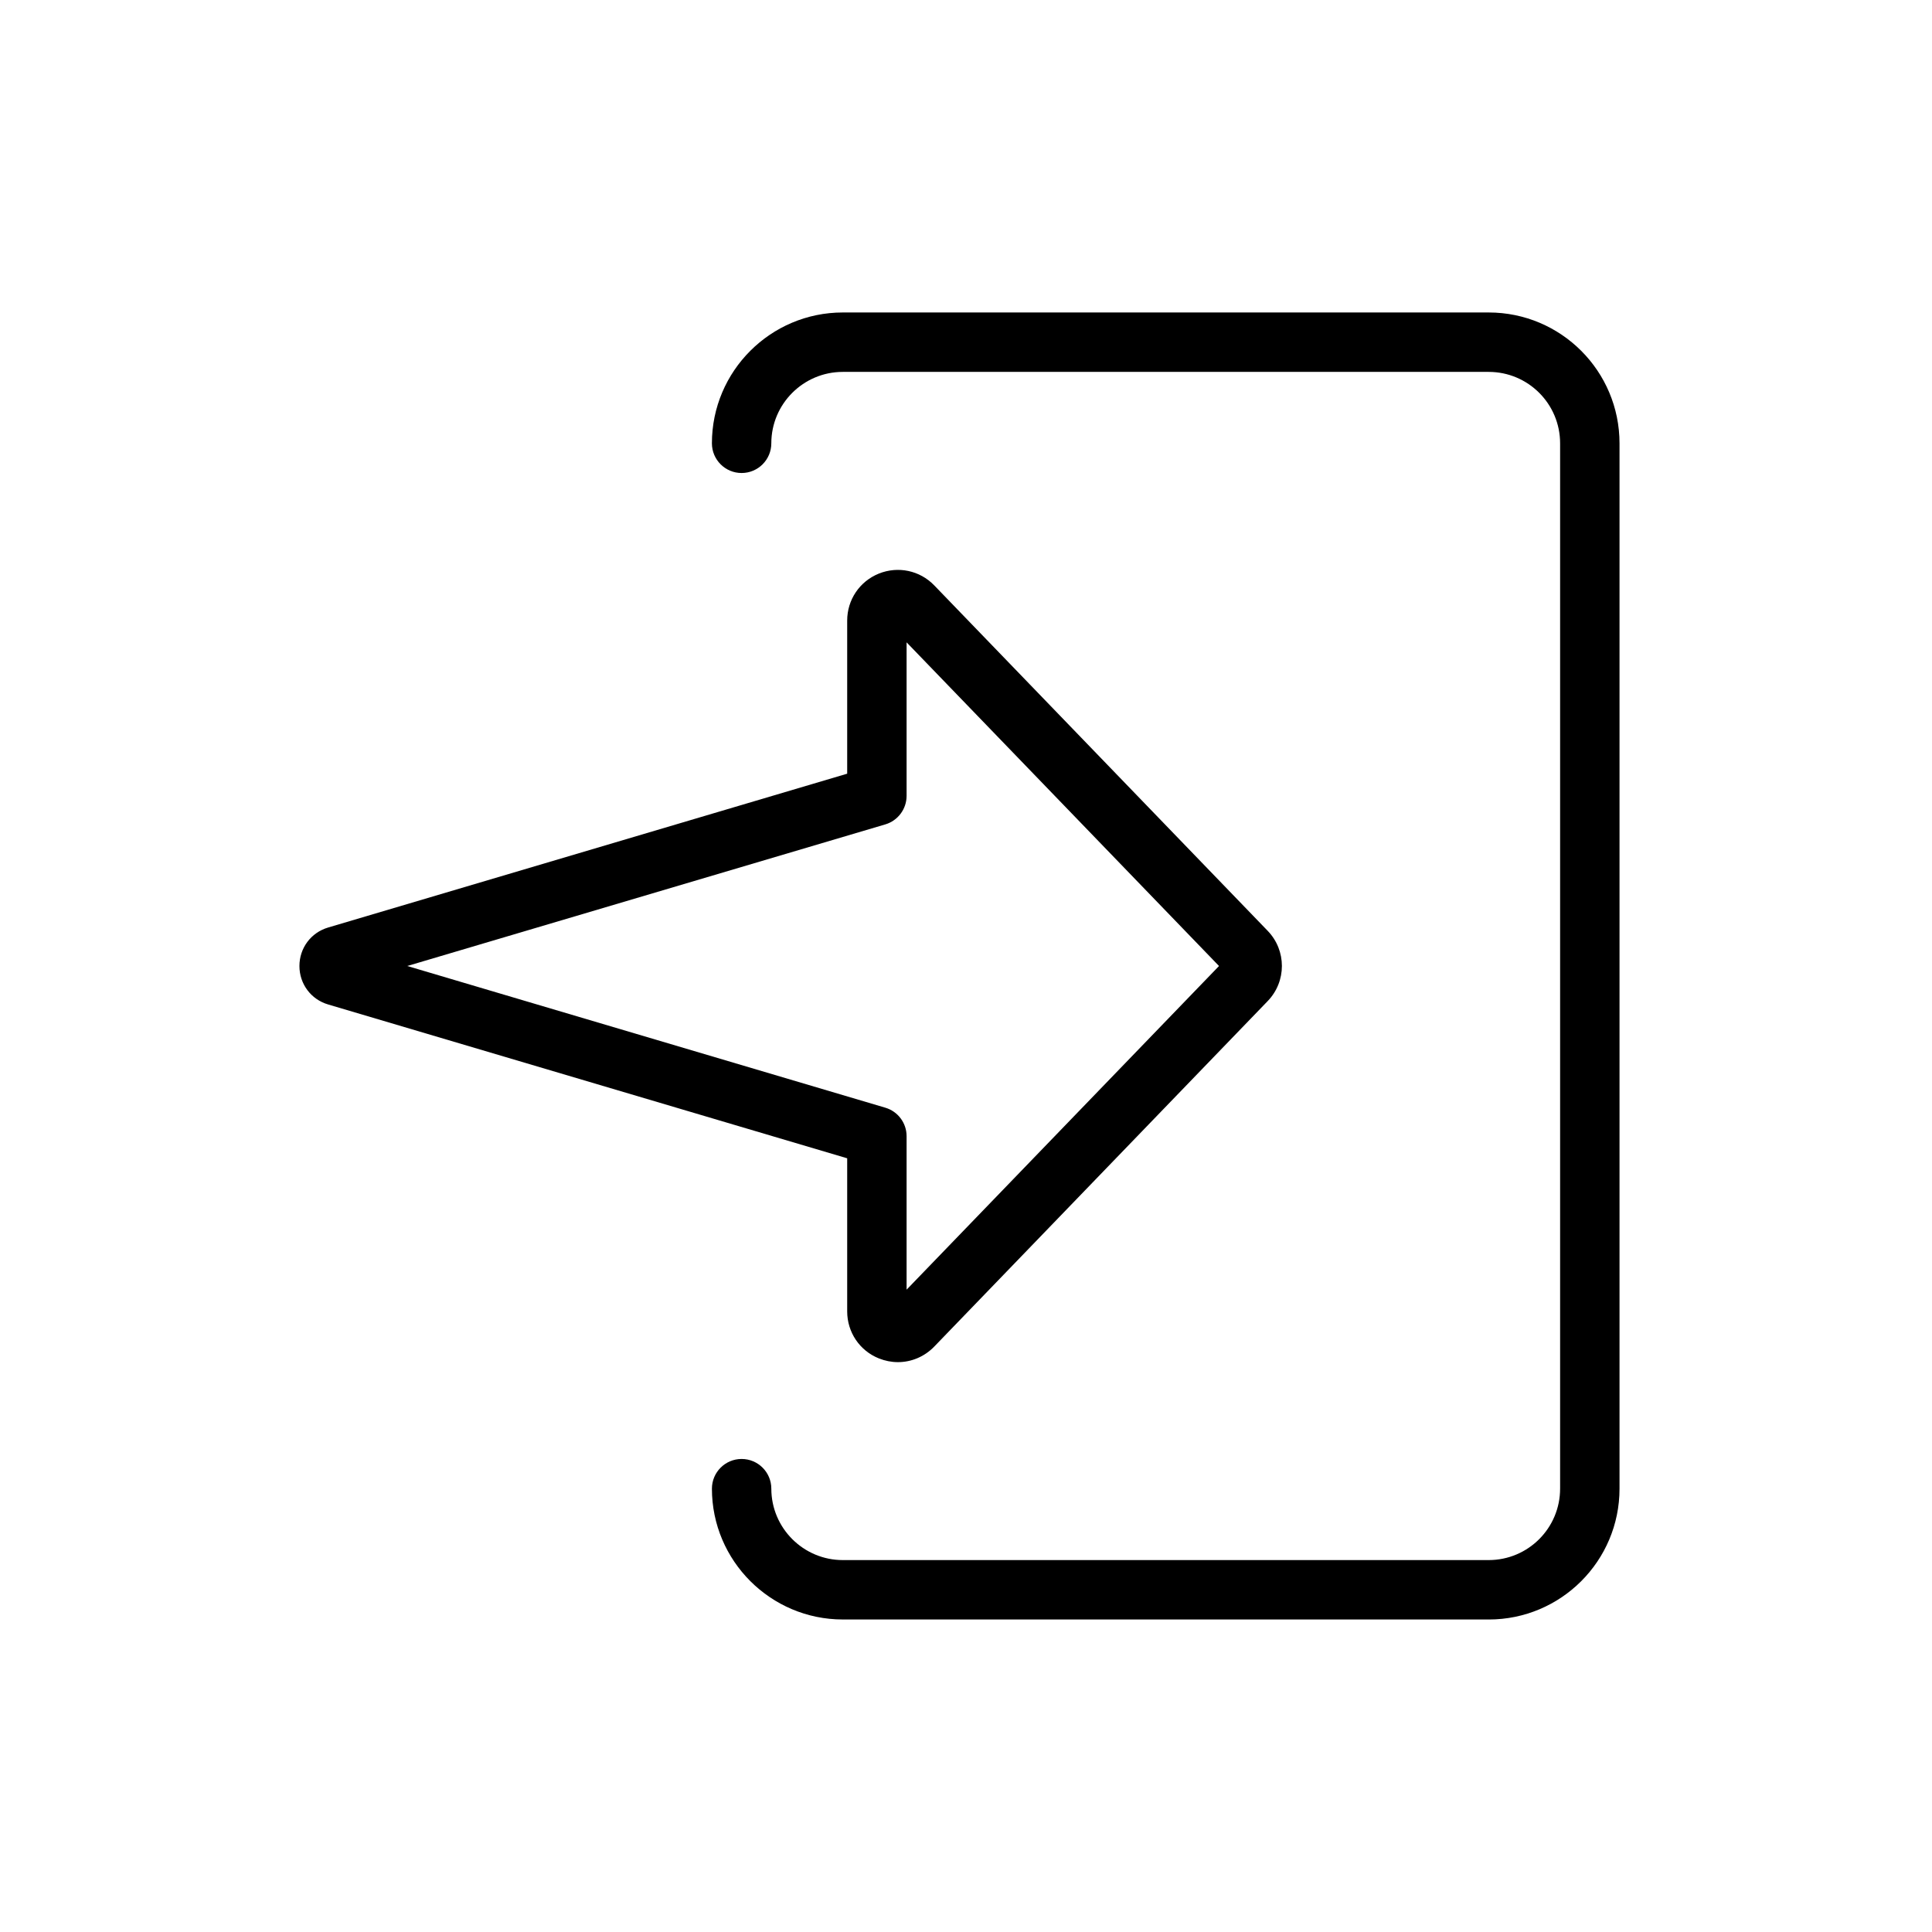
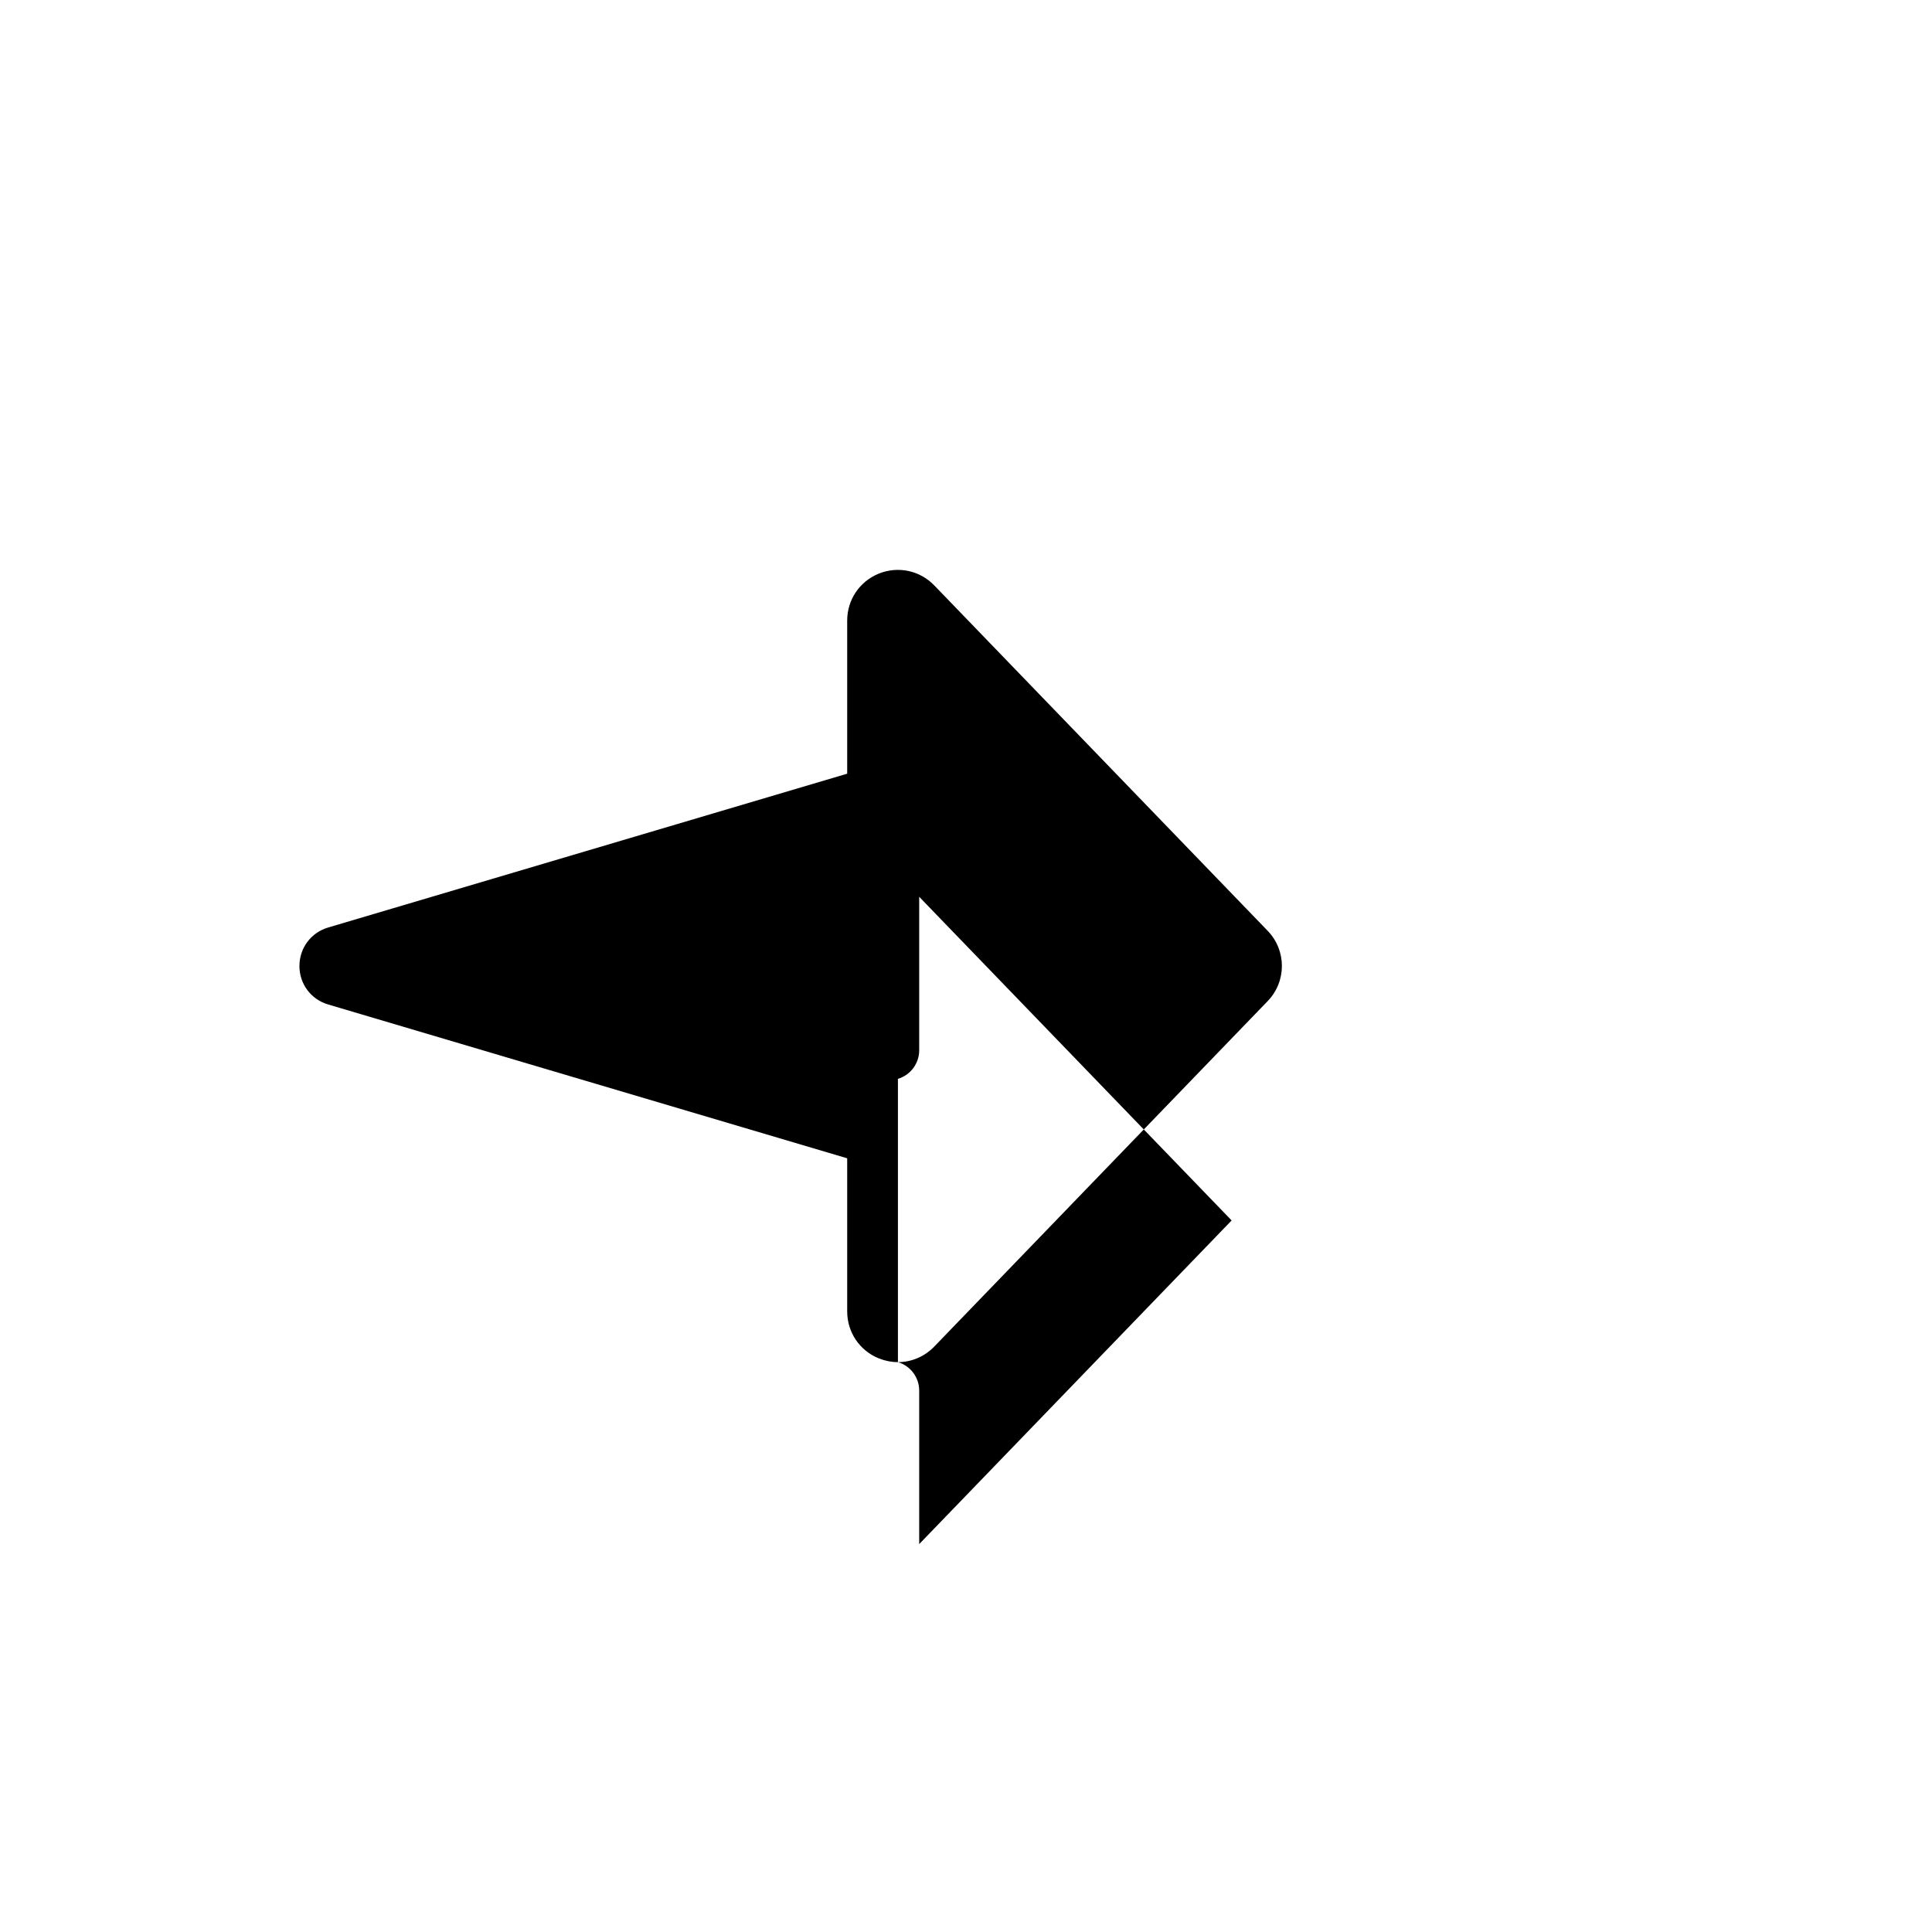
<svg xmlns="http://www.w3.org/2000/svg" fill="#000000" width="800px" height="800px" version="1.1" viewBox="144 144 512 512">
  <g>
-     <path d="m538.52 573.18h-171.17c-19.113 0-34.684-15.555-34.684-34.668 0-4.344 3.527-7.871 7.871-7.871s7.871 3.527 7.871 7.871c0 10.438 8.5 18.926 18.941 18.926h171.17c10.457-0.004 18.926-8.473 18.926-18.941v-277c0-10.473-8.469-18.941-18.938-18.941h-171.16c-10.438 0-18.941 8.484-18.941 18.926 0 4.344-3.527 7.871-7.871 7.871s-7.871-3.527-7.871-7.871c0-19.117 15.555-34.672 34.684-34.672h171.17c19.148 0 34.672 15.523 34.672 34.688v277.02c0 19.145-15.523 34.668-34.668 34.668z" />
-     <path d="m381.96 504.98c-1.699 0-3.402-0.332-5.055-0.992-5.102-2.047-8.391-6.945-8.391-12.453v-40.574l-137.54-40.762c-4.566-1.336-7.621-5.445-7.621-10.199s3.055-8.863 7.621-10.203l137.54-40.762v-40.574c0-5.512 3.289-10.391 8.391-12.453 5.102-2.047 10.848-0.836 14.672 3.117l88.371 91.551c5.023 5.195 5.023 13.43 0 18.625l-88.371 91.566c-2.598 2.68-6.059 4.113-9.617 4.113zm-130.03-104.98 126.69 37.551c3.34 0.988 5.637 4.059 5.637 7.539v40.684l82.797-85.773-82.797-85.773v40.684c0 3.481-2.297 6.566-5.637 7.559zm218.65 1.621v0z" />
+     <path d="m381.96 504.98c-1.699 0-3.402-0.332-5.055-0.992-5.102-2.047-8.391-6.945-8.391-12.453v-40.574l-137.54-40.762c-4.566-1.336-7.621-5.445-7.621-10.199s3.055-8.863 7.621-10.203l137.54-40.762v-40.574c0-5.512 3.289-10.391 8.391-12.453 5.102-2.047 10.848-0.836 14.672 3.117l88.371 91.551c5.023 5.195 5.023 13.43 0 18.625l-88.371 91.566c-2.598 2.68-6.059 4.113-9.617 4.113zc3.34 0.988 5.637 4.059 5.637 7.539v40.684l82.797-85.773-82.797-85.773v40.684c0 3.481-2.297 6.566-5.637 7.559zm218.65 1.621v0z" />
  </g>
</svg>